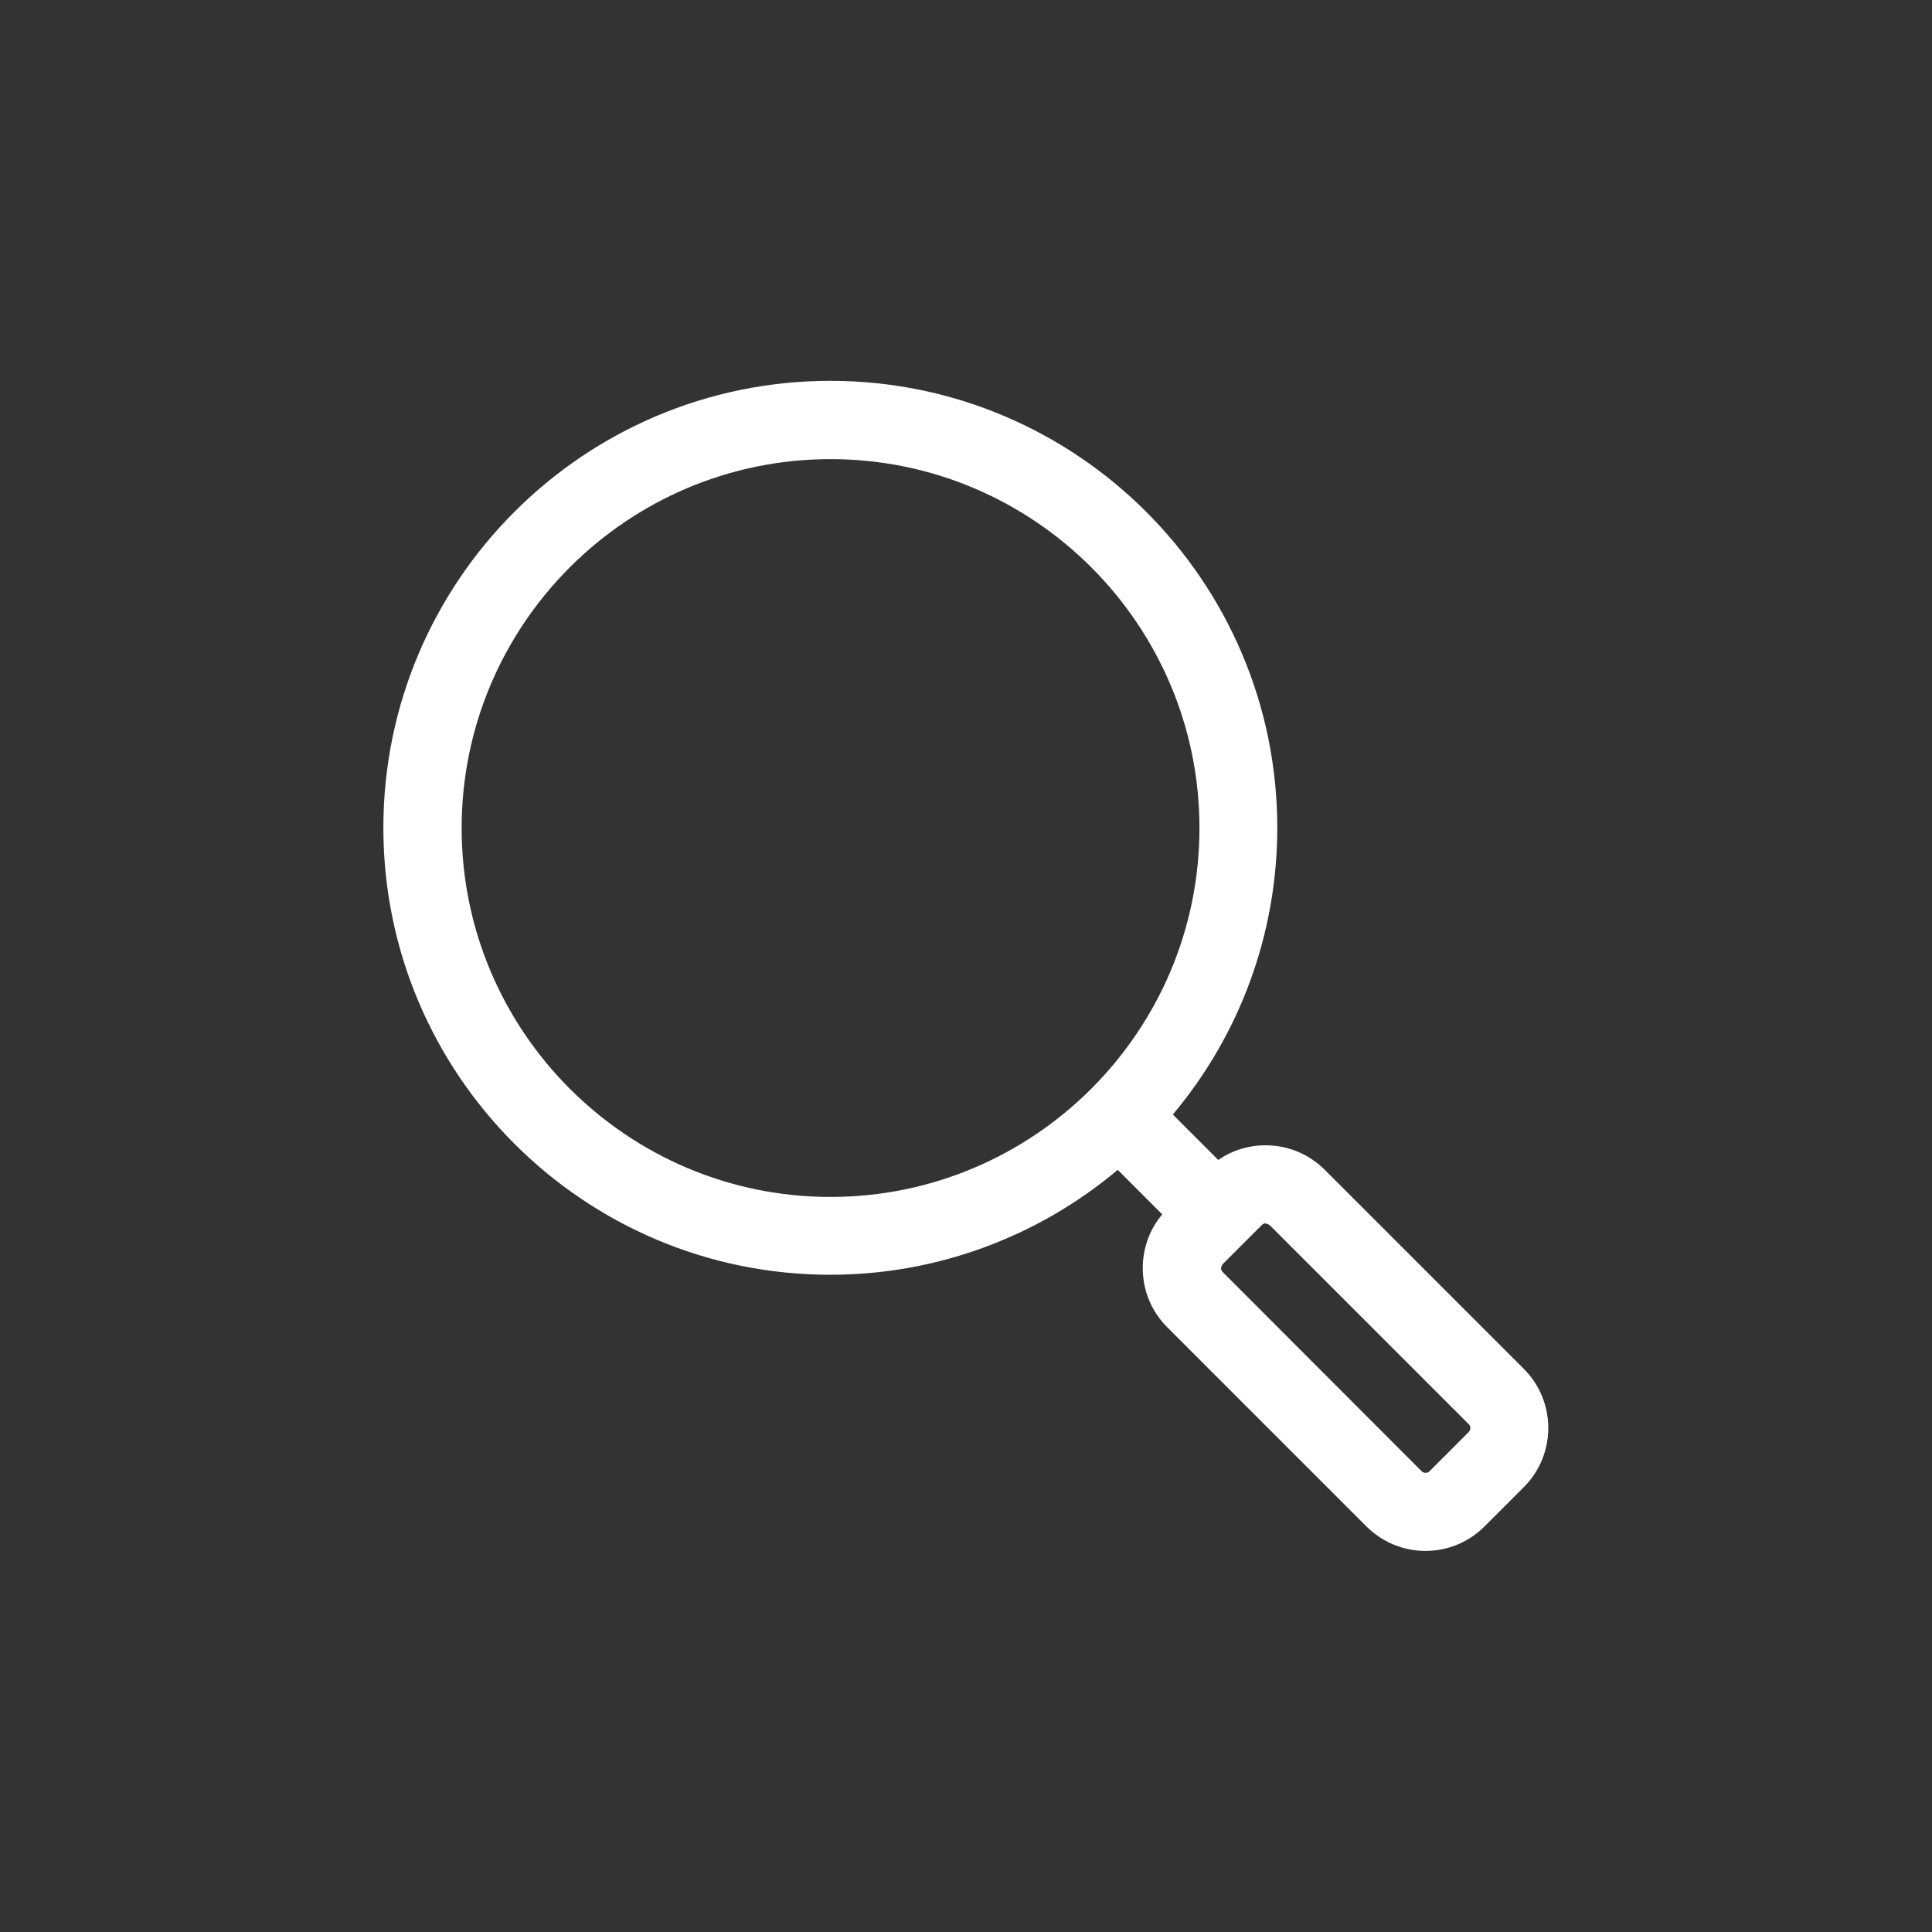
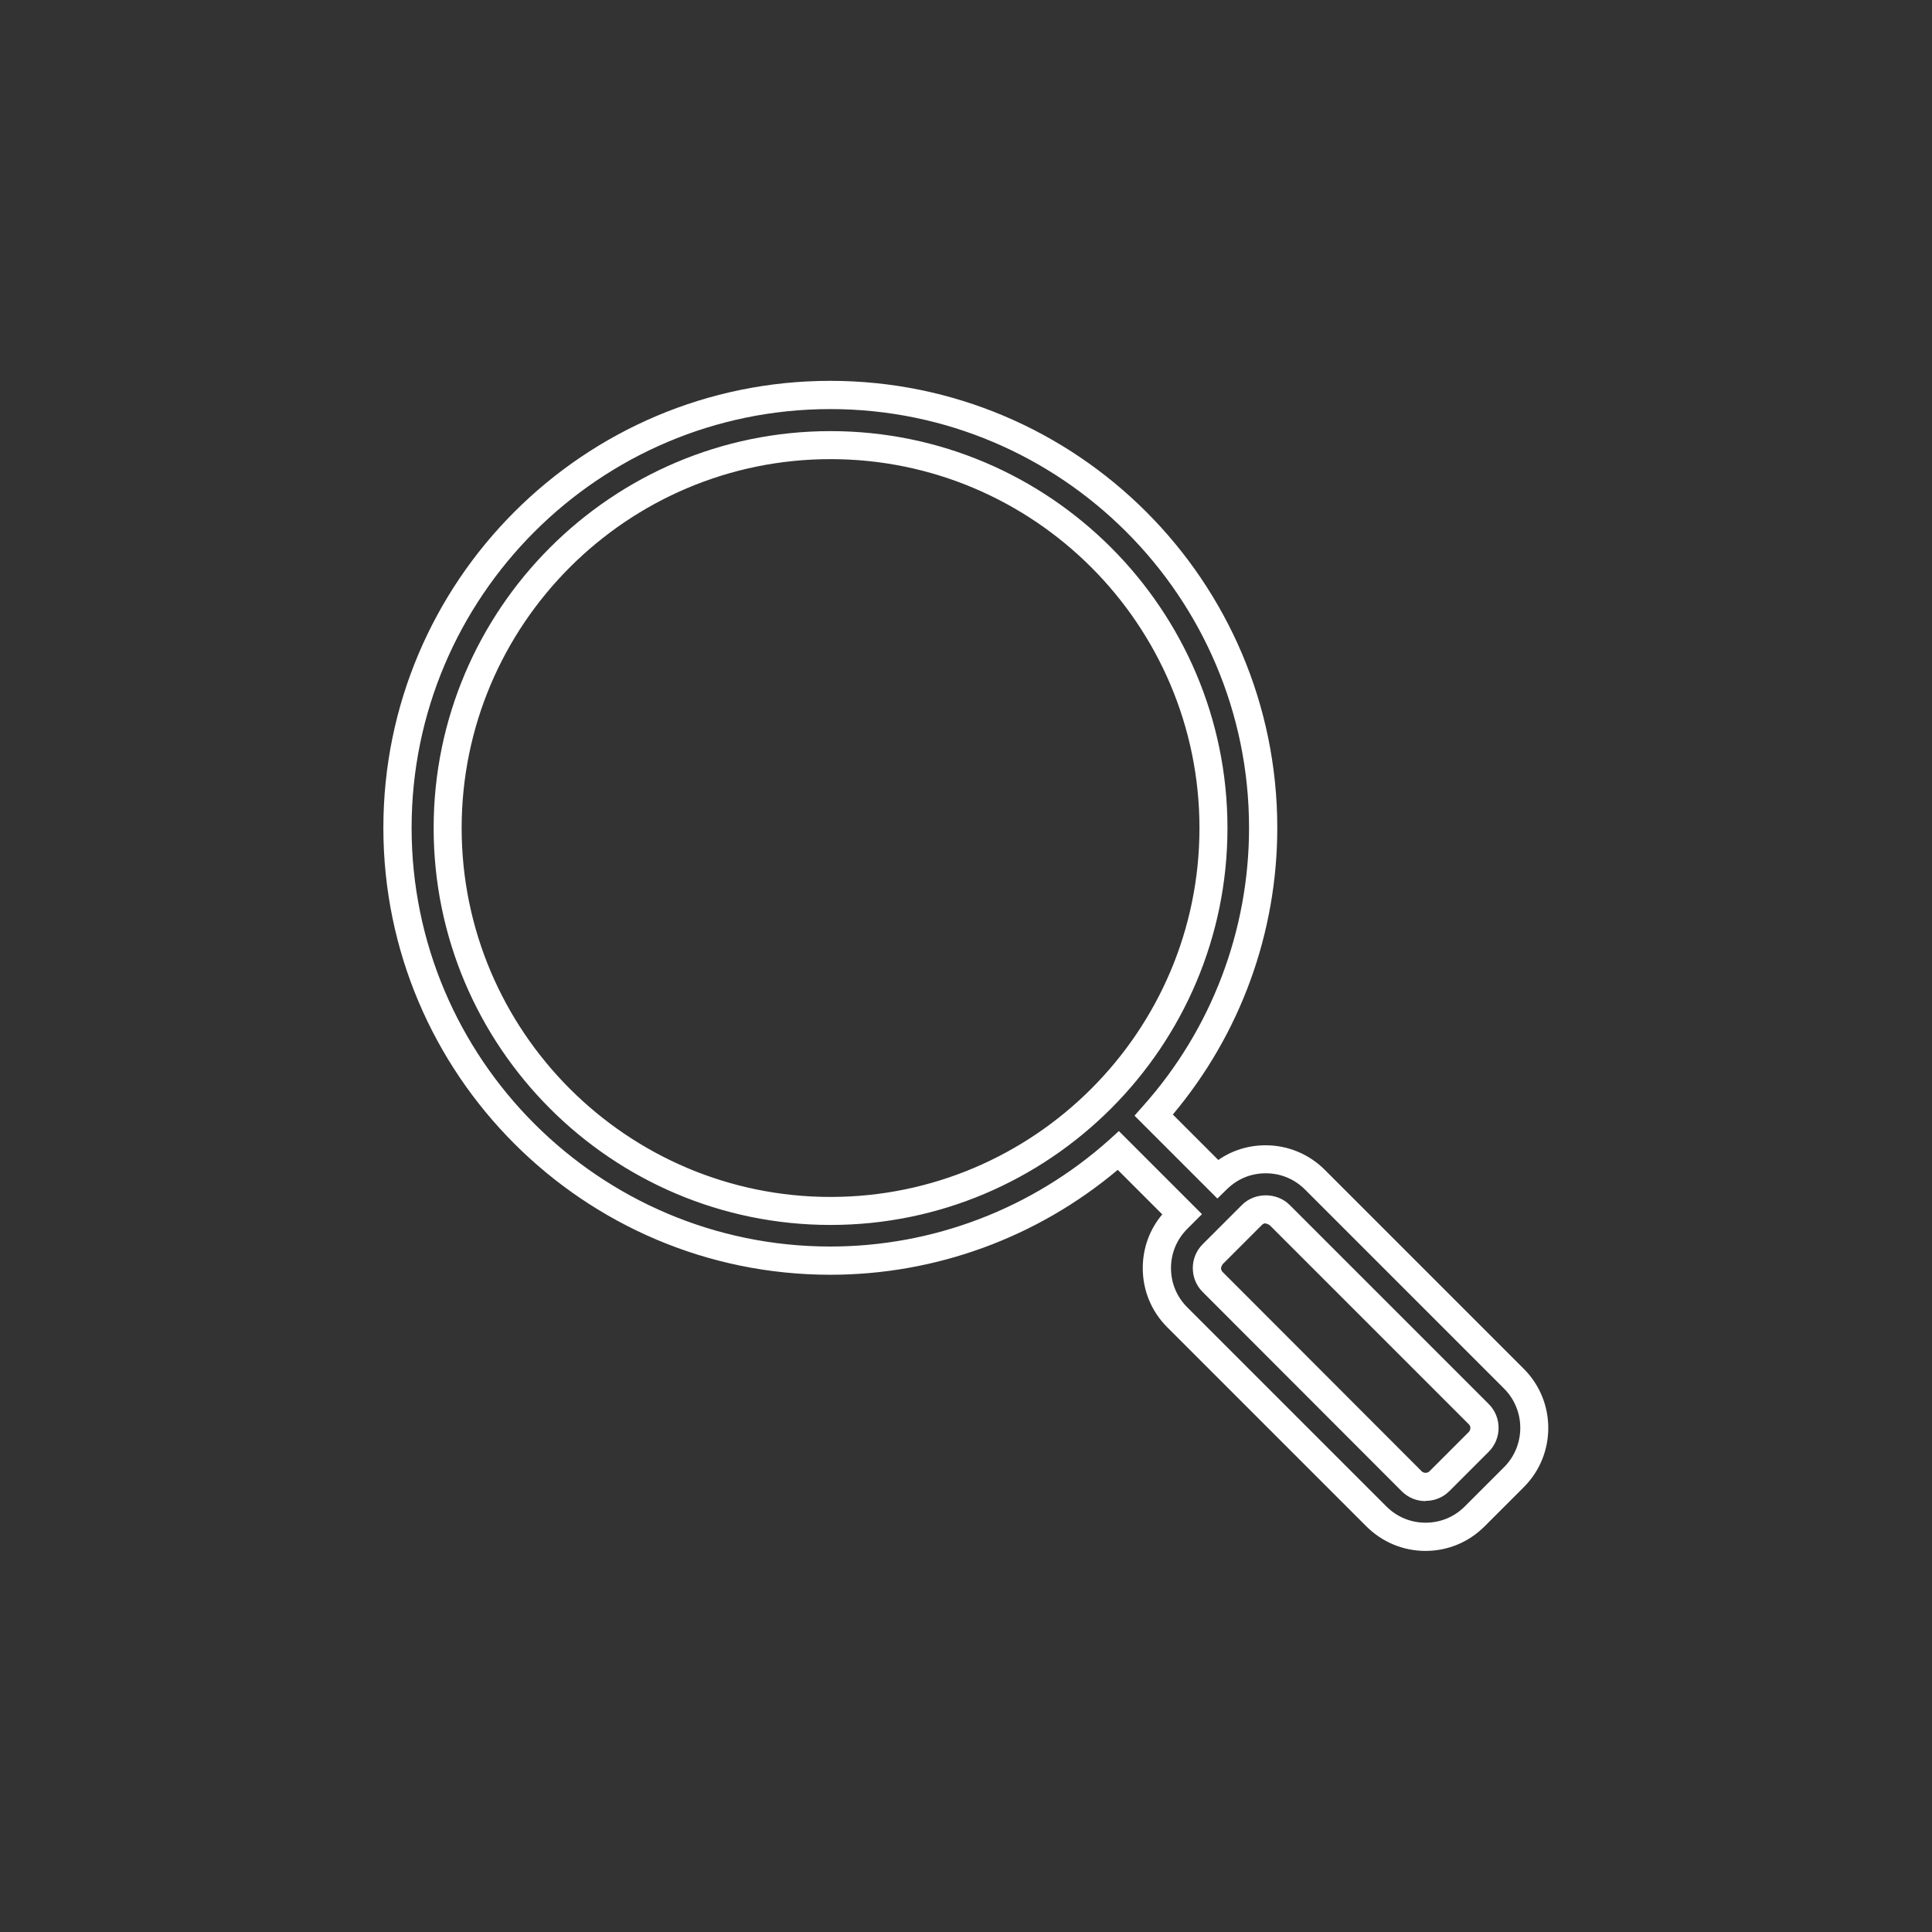
<svg xmlns="http://www.w3.org/2000/svg" id="Layer_1" viewBox="0 0 84.16 84.16">
  <rect x="0" y="0" width="84.16" height="84.16" fill="#333333" stroke="none" />
-   <path d="m65.95,60.07l-8.67-8.67c-.57-.57-1.33-.89-2.14-.89s-1.54.3-2.1.85l-2.77-2.77c2.97-3.33,4.77-7.72,4.77-12.52,0-10.4-8.46-18.86-18.86-18.86s-18.86,8.46-18.86,18.86,8.46,18.86,18.86,18.86c4.81,0,9.21-1.82,12.55-4.8l2.77,2.77-.21.21c-.57.57-.89,1.33-.89,2.14s.32,1.57.89,2.14l8.67,8.67c.59.59,1.37.89,2.14.89s1.55-.3,2.14-.89l1.71-1.71c1.18-1.18,1.18-3.1,0-4.29Zm-29.78-7.32c-9.2,0-16.68-7.48-16.68-16.68s7.48-16.68,16.68-16.68,16.68,7.48,16.68,16.68-7.48,16.68-16.68,16.68Zm28.24,10.07l-1.71,1.71c-.33.33-.88.33-1.21,0l-8.67-8.67c-.16-.16-.25-.38-.25-.6s.09-.44.25-.6l.98-.98h0s0,0,0,0l.73-.73c.16-.16.38-.25.6-.25s.44.09.6.25l8.67,8.67c.33.33.33.88,0,1.21Z" style="fill:#fff;" />
  <path d="m62.1,67.56c-.97,0-1.89-.38-2.58-1.07l-8.67-8.67c-.69-.69-1.07-1.6-1.07-2.58,0-.87.3-1.69.85-2.34l-1.94-1.94c-3.51,2.95-7.93,4.57-12.52,4.57-10.74,0-19.47-8.73-19.47-19.47s8.73-19.47,19.47-19.47,19.47,8.73,19.47,19.47c0,4.58-1.61,8.99-4.55,12.49l1.98,1.98c.6-.42,1.32-.64,2.06-.64.97,0,1.89.38,2.58,1.07l8.67,8.67c1.42,1.42,1.42,3.73,0,5.15l-1.71,1.71c-.69.69-1.6,1.07-2.58,1.07Zm-13.35-18.28l3.61,3.61-.64.64c-.46.46-.71,1.06-.71,1.71s.25,1.25.71,1.71l8.67,8.67c.46.46,1.06.71,1.71.71s1.25-.25,1.71-.71l1.71-1.71c.94-.94.94-2.48,0-3.42l-8.67-8.67c-.46-.46-1.06-.71-1.71-.71s-1.22.24-1.68.68l-.43.42-3.61-3.61.38-.43c2.98-3.34,4.61-7.65,4.61-12.11,0-10.06-8.18-18.24-18.24-18.24s-18.24,8.18-18.24,18.24,8.18,18.24,18.24,18.24c4.48,0,8.79-1.65,12.14-4.64l.43-.39Zm13.35,16.11c-.38,0-.75-.14-1.04-.43l-8.67-8.68c-.28-.28-.43-.65-.43-1.04s.15-.76.43-1.04l1.71-1.71c.56-.56,1.52-.56,2.08,0l8.67,8.67c.28.28.43.65.43,1.04s-.15.76-.43,1.04l-1.71,1.71c-.29.29-.66.43-1.04.43Zm-6.96-12.1c-.07,0-.12.02-.17.07l-1.71,1.71s-.07.11-.07.17.02.12.07.17l8.67,8.68c.09.09.25.09.34,0l1.71-1.71c.06-.06.07-.13.07-.17s0-.11-.07-.17l-8.67-8.67s-.11-.07-.17-.07Zm-18.96.07c-9.54,0-17.29-7.76-17.29-17.29s7.76-17.29,17.29-17.29,17.29,7.76,17.29,17.29-7.76,17.29-17.29,17.29Zm0-33.36c-8.86,0-16.07,7.21-16.07,16.07s7.21,16.07,16.07,16.07,16.07-7.21,16.07-16.07-7.21-16.07-16.07-16.07Z" style="fill:#fff;" />
</svg>